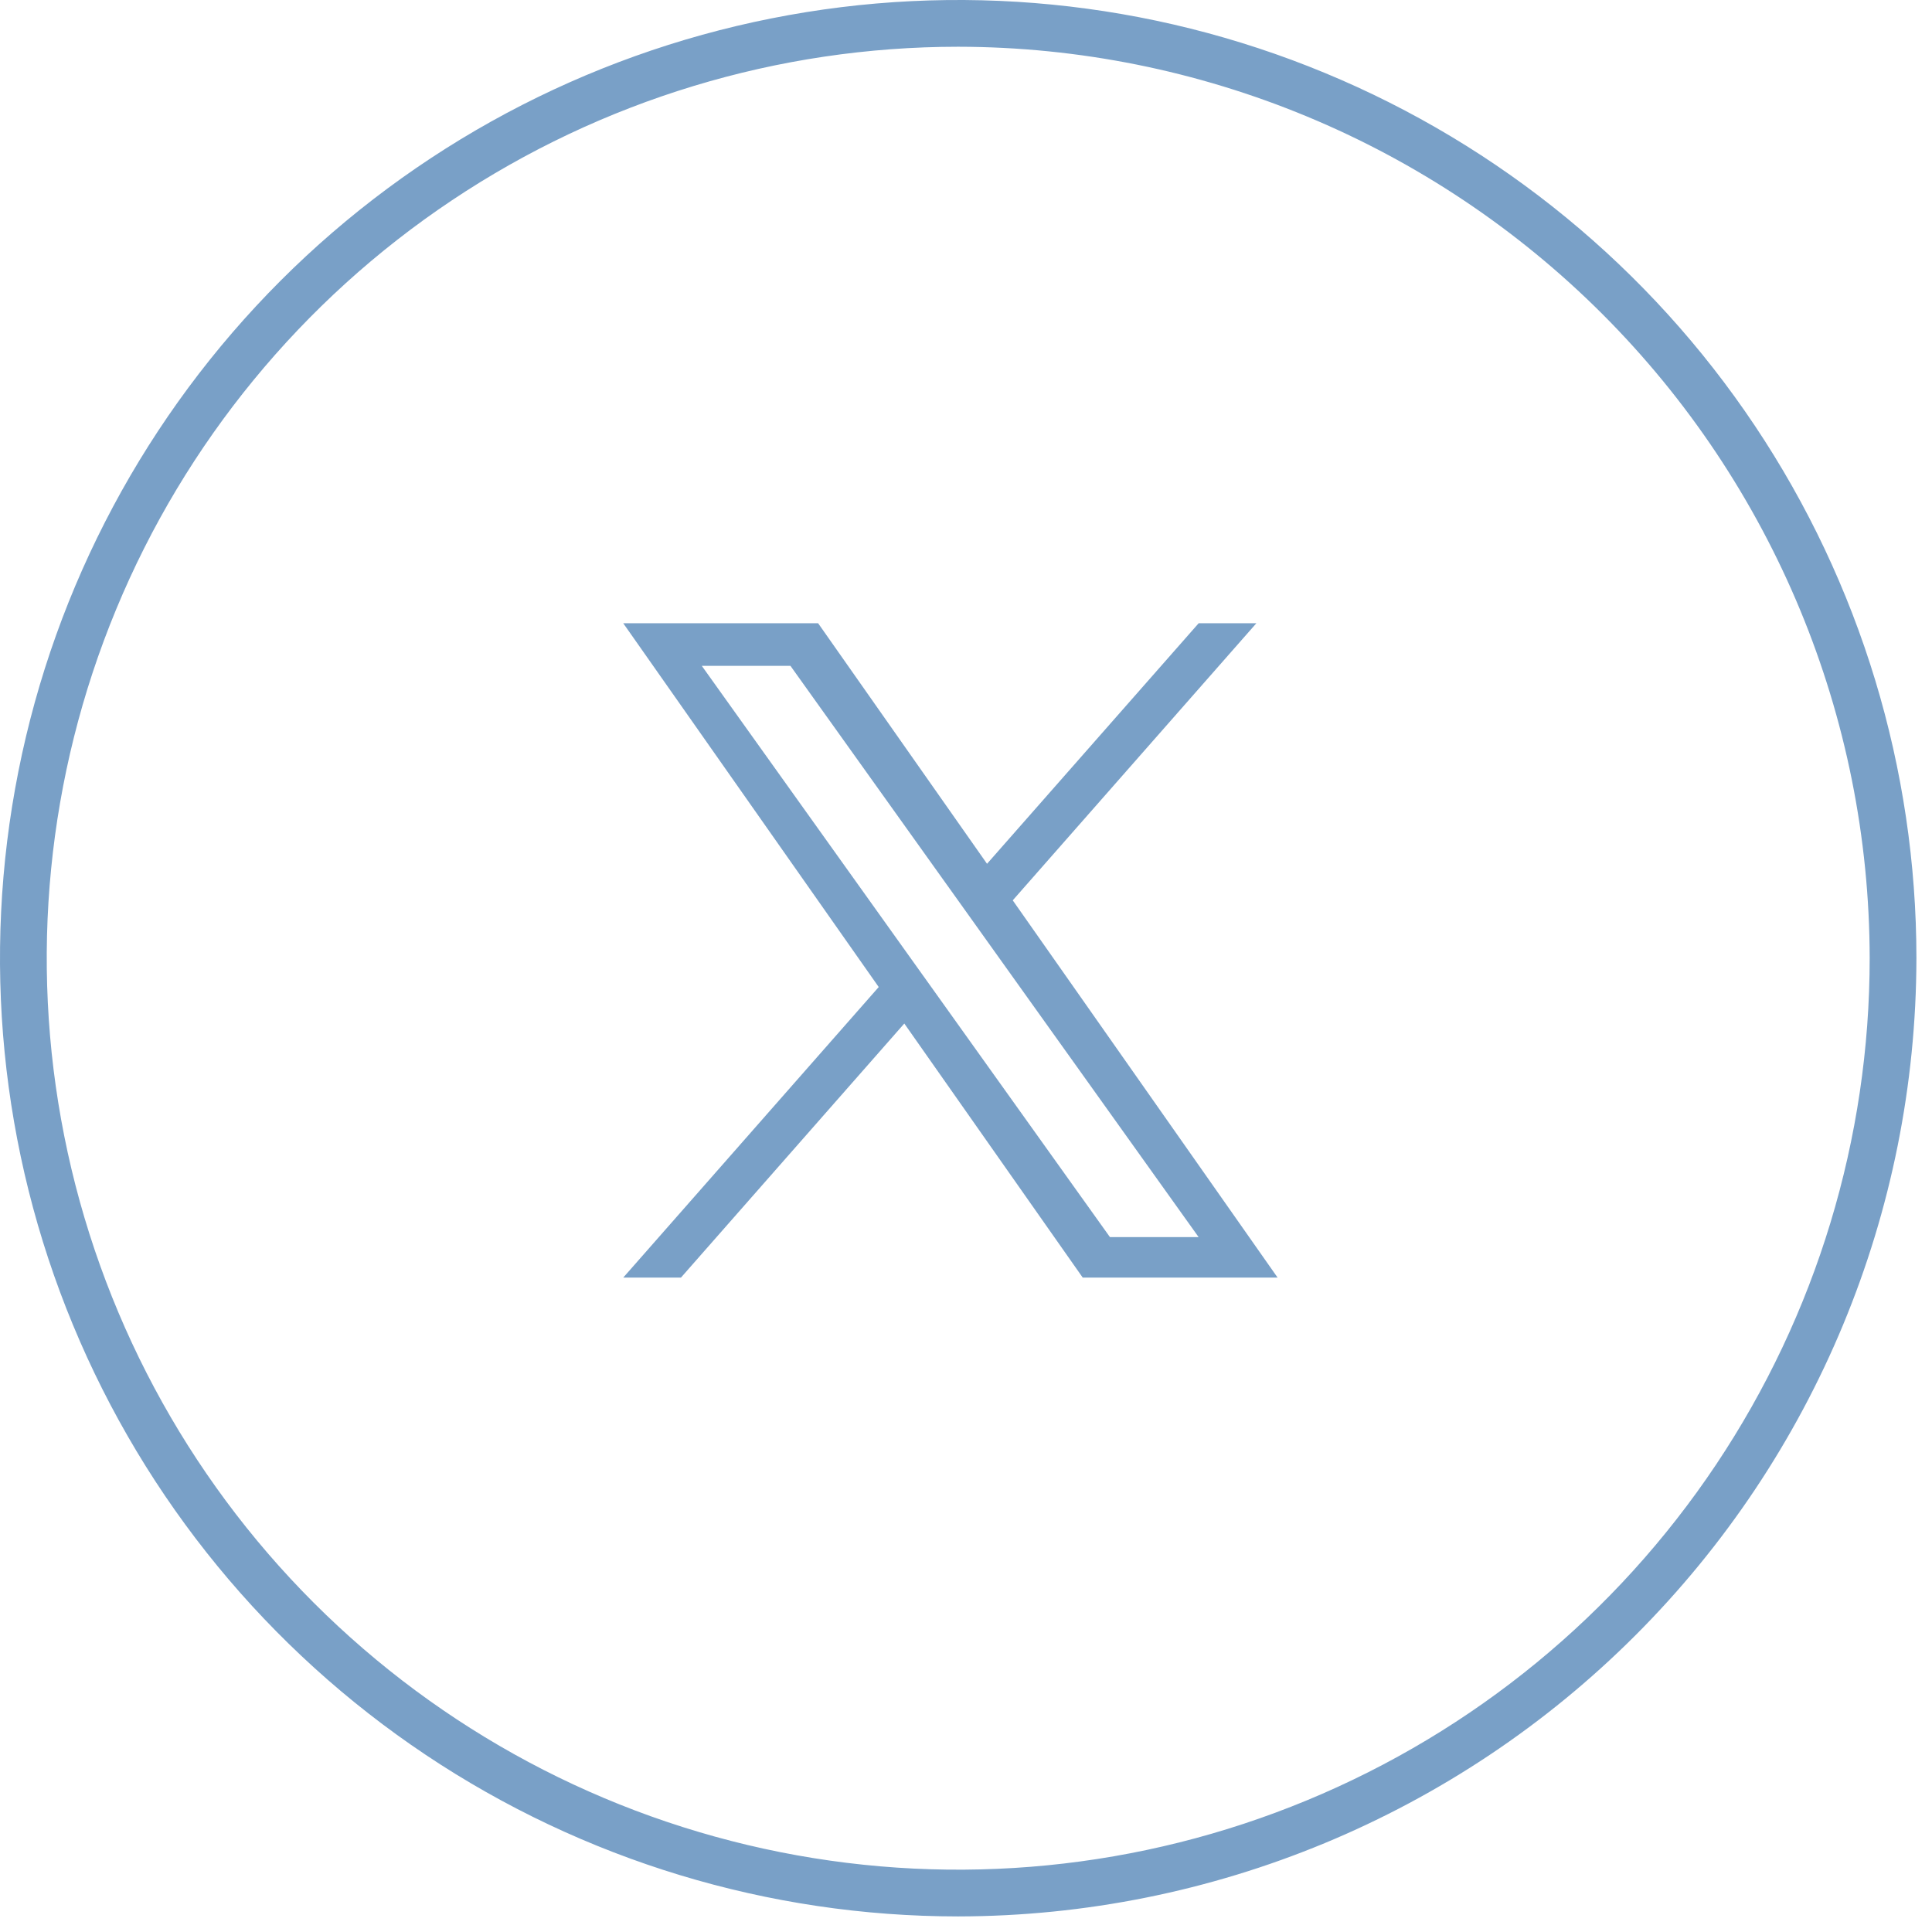
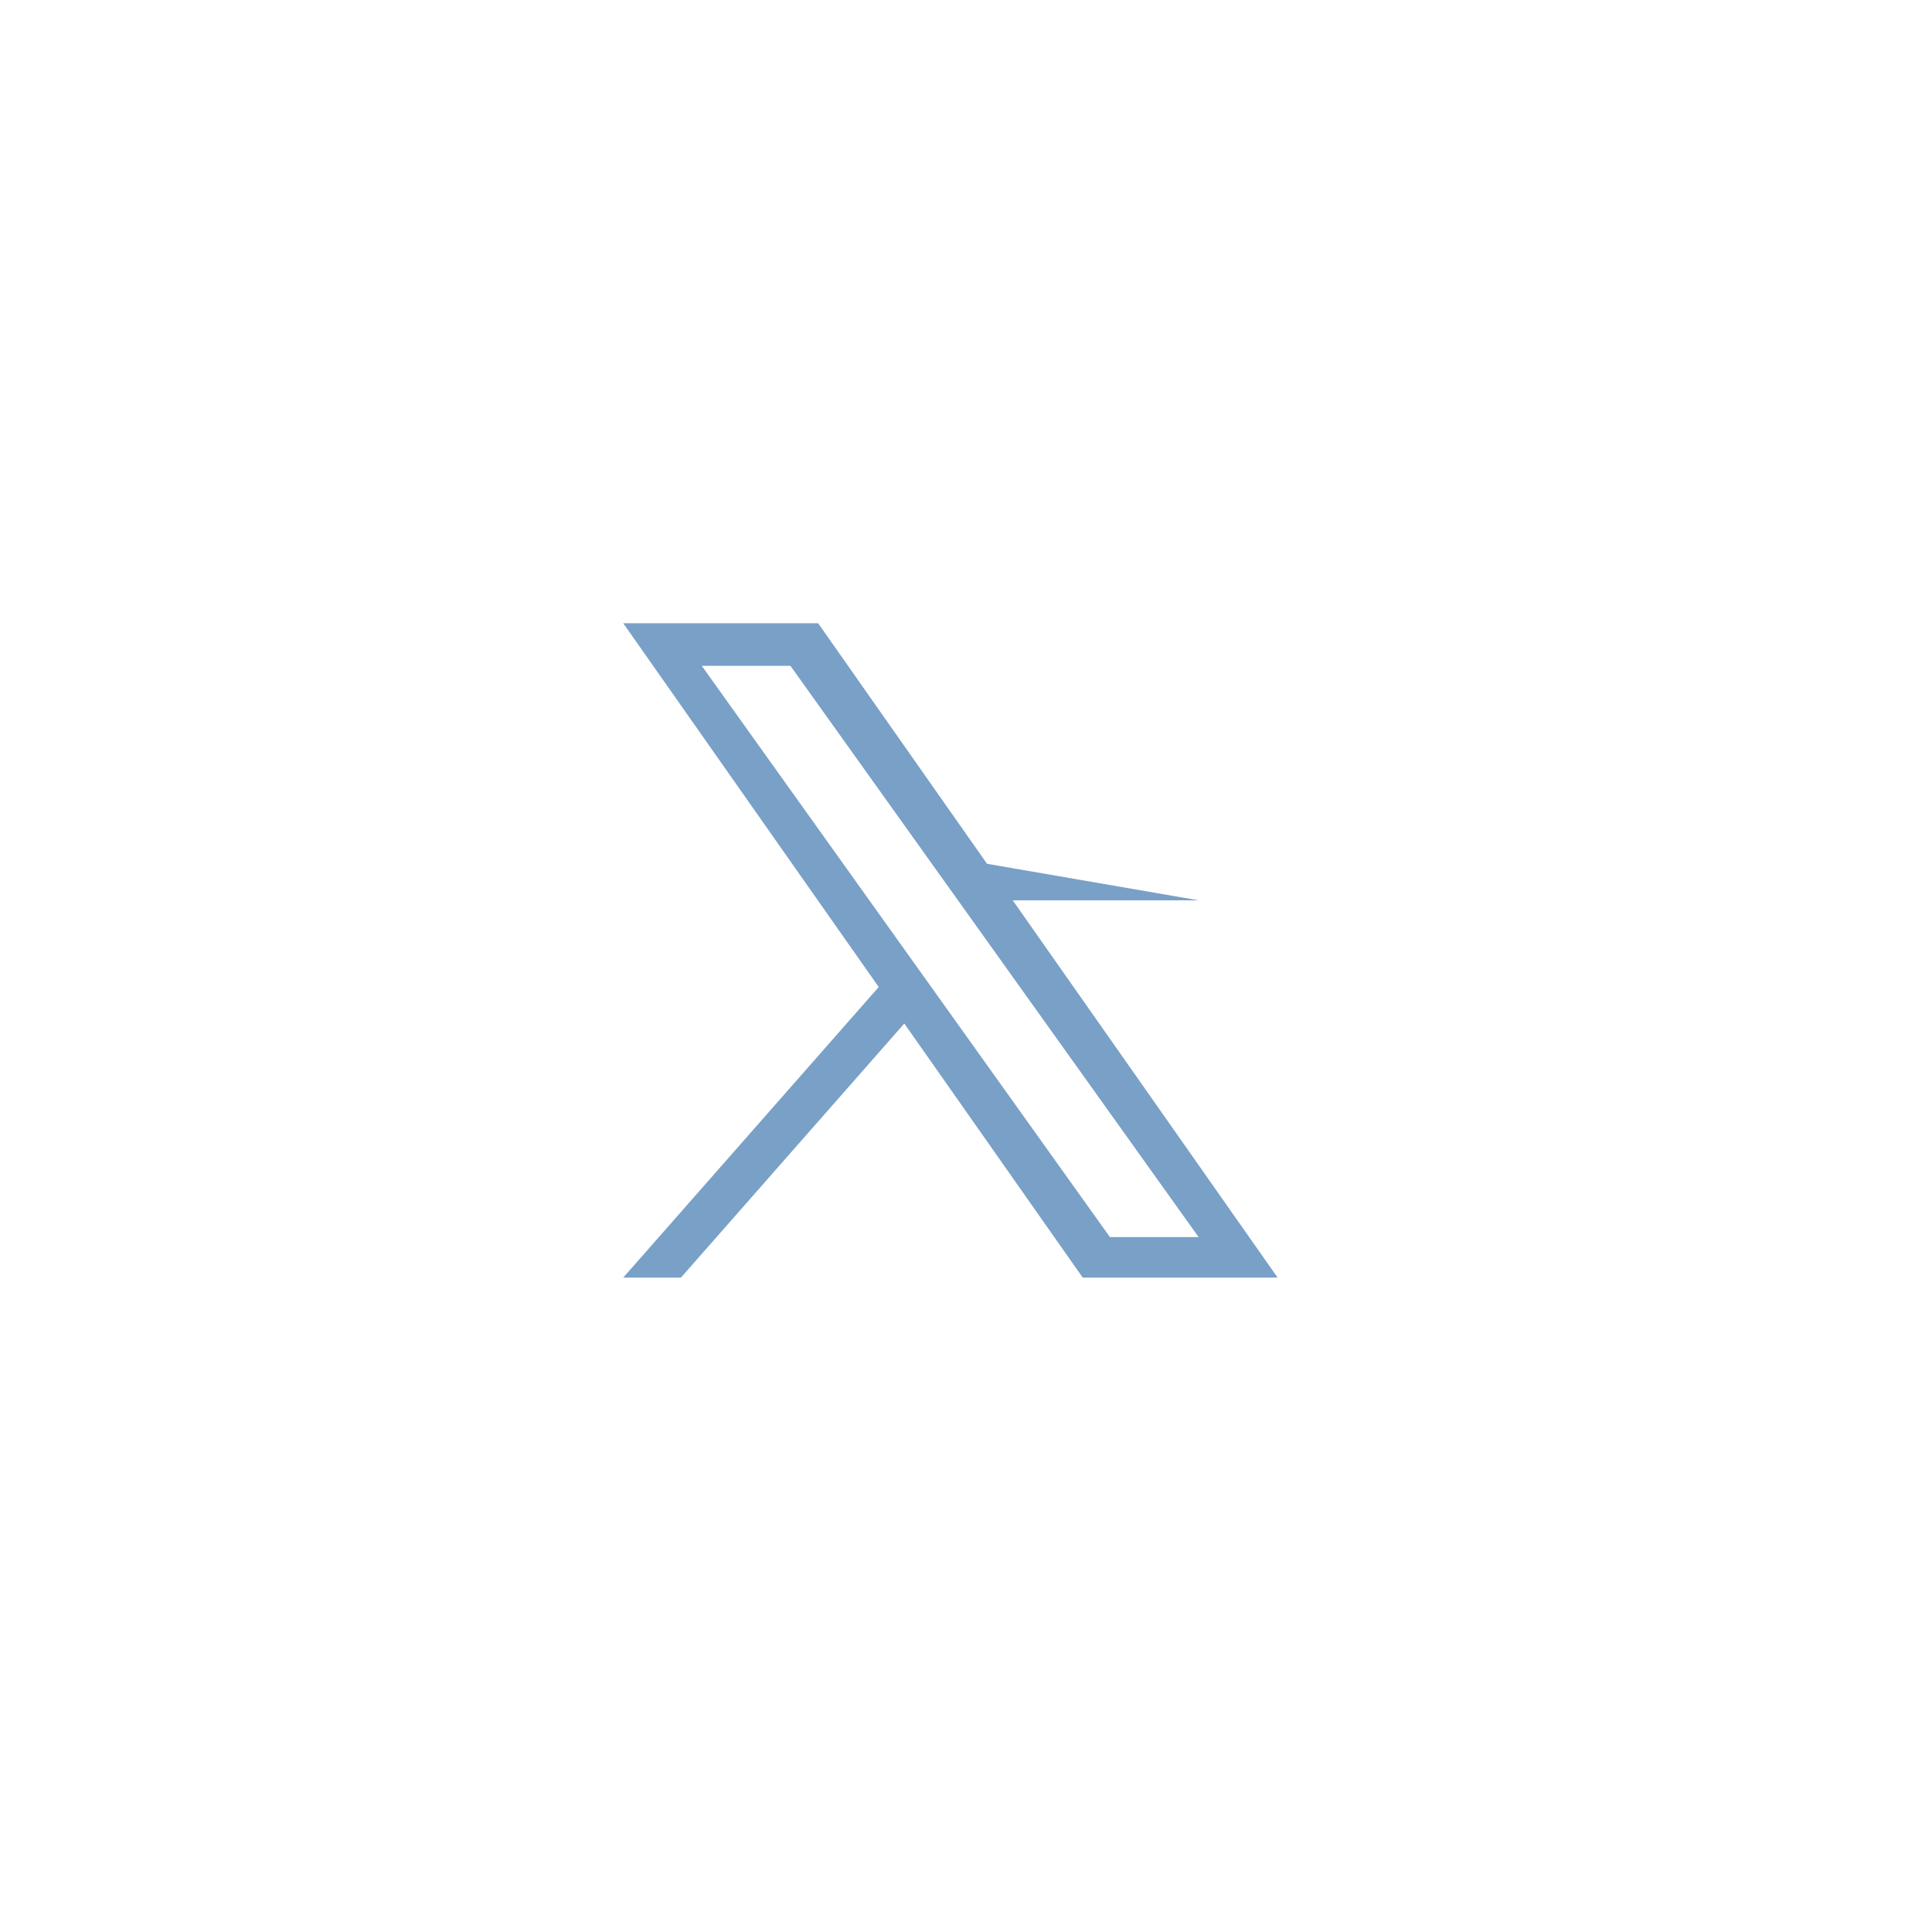
<svg xmlns="http://www.w3.org/2000/svg" width="62" height="62" viewBox="0 0 62 62" fill="none">
  <g clip-path="url(#clip0_701_15242)">
-     <path d="M30.75 61.5C24.668 61.5 18.723 59.697 13.666 56.318C8.609 52.939 4.668 48.136 2.341 42.517C0.013 36.899 -0.596 30.716 0.591 24.751C1.777 18.786 4.706 13.307 9.006 9.006C13.307 4.706 18.786 1.777 24.751 0.591C30.716 -0.596 36.899 0.013 42.517 2.341C48.136 4.668 52.939 8.609 56.318 13.666C59.697 18.723 61.5 24.668 61.5 30.75C61.489 38.902 58.246 46.717 52.481 52.481C46.717 58.246 38.902 61.489 30.75 61.5ZM30.75 1.5C24.965 1.5 19.31 3.216 14.5 6.43C9.689 9.644 5.94 14.212 3.727 19.556C1.513 24.901 0.933 30.782 2.062 36.456C3.191 42.13 5.976 47.342 10.067 51.433C14.158 55.524 19.37 58.309 25.044 59.438C30.718 60.567 36.599 59.987 41.944 57.773C47.288 55.56 51.856 51.811 55.071 47C58.285 42.19 60 36.535 60 30.75C59.99 22.995 56.905 15.562 51.422 10.078C45.938 4.595 38.505 1.51 30.75 1.5Z" fill="#79A0C7" />
-     <path d="M32.5 28.893L40.319 20H38.467L31.675 27.72L26.254 20H20L28.199 31.675L20 41H21.852L29.02 32.846L34.746 41H41M22.521 21.367H25.366L38.465 39.7H35.619" fill="#79A0C7" />
+     <path d="M32.5 28.893H38.467L31.675 27.72L26.254 20H20L28.199 31.675L20 41H21.852L29.02 32.846L34.746 41H41M22.521 21.367H25.366L38.465 39.7H35.619" fill="#79A0C7" />
  </g>
  <defs>
    <clipPath id="clip0_701_15242">
      <rect width="61.5" height="61.5" fill="white" />
    </clipPath>
  </defs>
</svg>